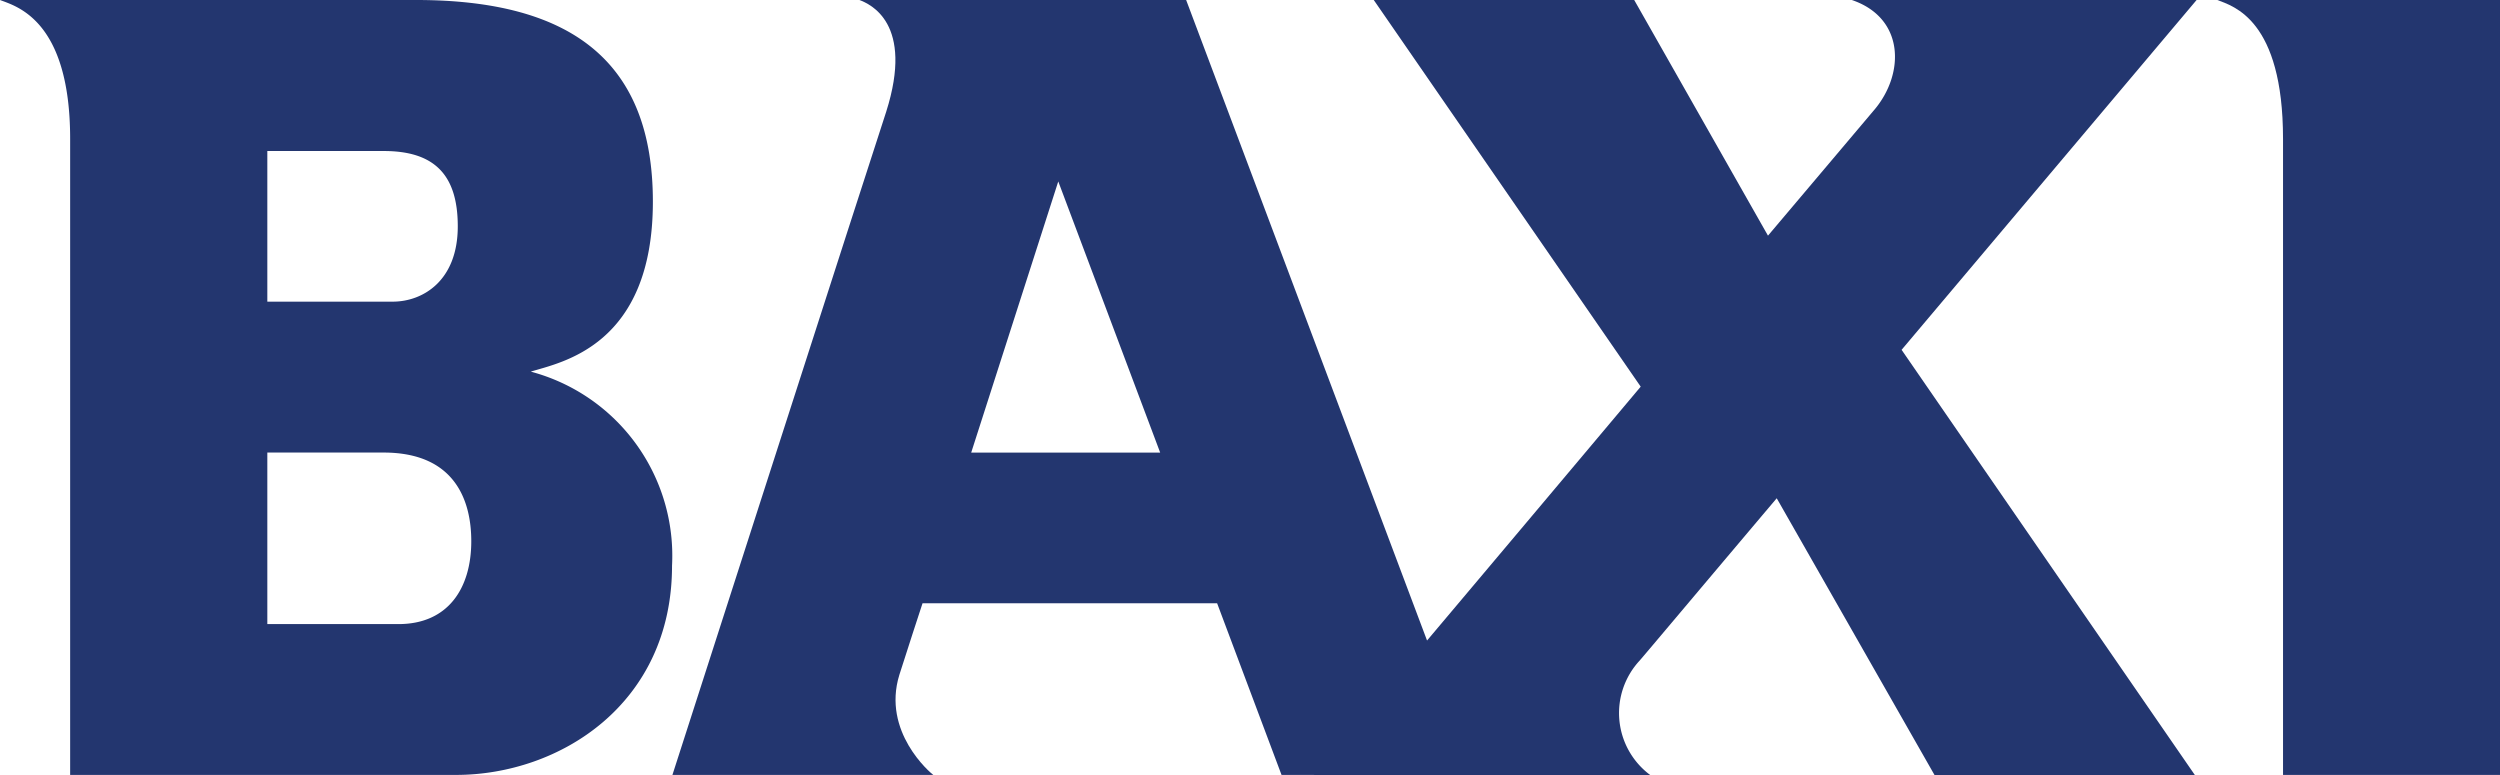
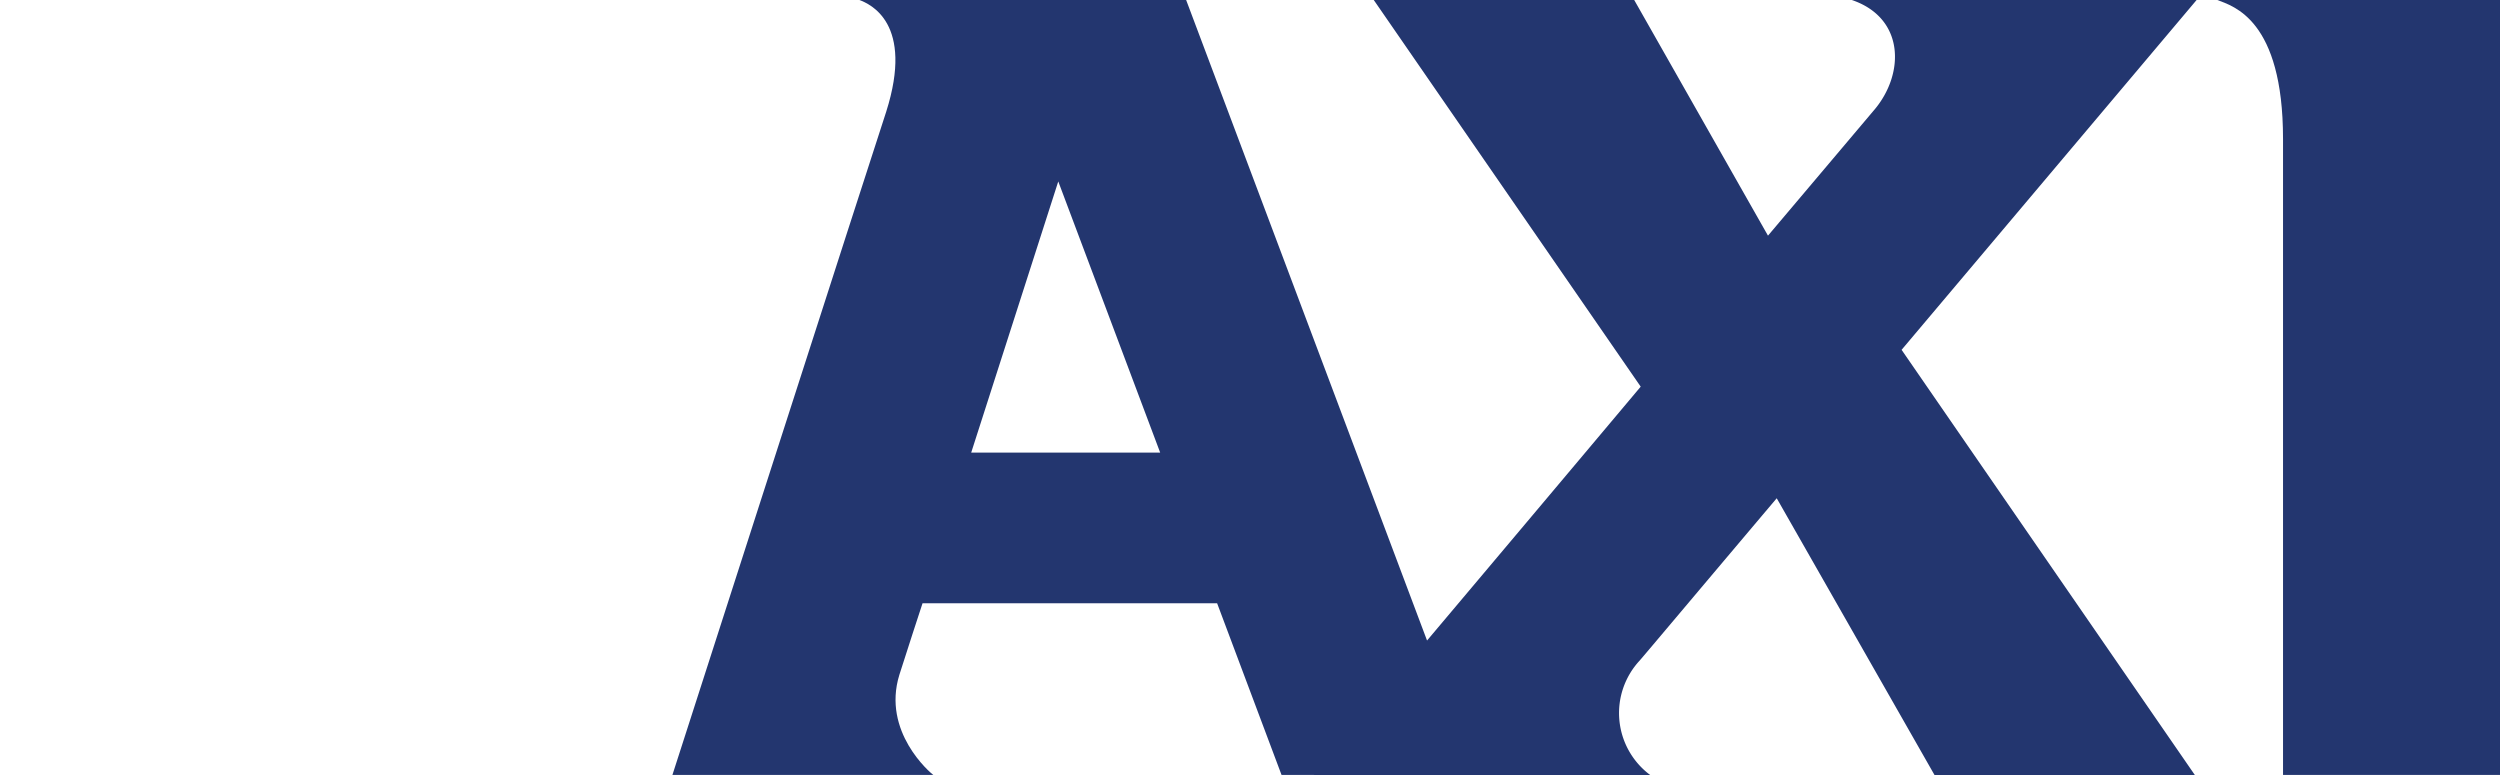
<svg xmlns="http://www.w3.org/2000/svg" width="121.489" height="37.668" viewBox="0 0 121.489 37.668">
  <g id="logo_BAXI" transform="translate(0 0)">
    <g id="Capa_1" data-name="Capa 1">
-       <path id="Path_1019" data-name="Path 1019" d="M0,0H20.22c7.638,0,11.507,3.065,11.507,9.8,0,7.043-4.5,7.809-5.933,8.26a9.26,9.26,0,0,1,6.864,9.432c0,6.72-5.459,10.166-10.506,10.166H3.409V6.752C3.409.94.765.3,0,0M12.991,14.659h6.094c1.46,0,3.161-1.01,3.161-3.66,0-2.535-1.167-3.66-3.594-3.66H12.991Zm0,15.669h6.375c2.394,0,3.536-1.723,3.536-4.029,0-1.9-.739-4.307-4.261-4.307H12.991Z" fill="#23366f" fill-rule="evenodd" />
      <path id="Path_1020" data-name="Path 1020" d="M165.43,37.658,162.3,29.317H147.984s-.9,2.745-1.126,3.477c-.856,2.772,1.513,4.768,1.648,4.863H135.83s9.758-30.32,10.386-32.219c1.376-4.324-.794-5.247-1.3-5.439h15.878l14.163,37.658ZM150.349,21.994h9.183L154.58,8.817Z" transform="translate(-103.153)" fill="#23366f" fill-rule="evenodd" />
      <path id="Path_1021" data-name="Path 1021" d="M308.243,0H291.49c2.577.876,2.574,3.585,1.095,5.334-.207.244-2.266,2.684-5.17,6.118L280.914,0H268.258l12.972,18.79c-7.475,8.9-15.9,18.878-15.9,18.878H281.7a3.749,3.749,0,0,1-.522-5.566c.217-.244,2.976-3.529,6.662-7.889l7.672,13.456h12.652L293.908,17c7.034-8.338,14.336-17,14.336-17" transform="translate(-201.499)" fill="#23366f" fill-rule="evenodd" />
      <path id="Path_1022" data-name="Path 1022" d="M447.9,0h13.737V37.658H451.093V6.752C451.093.94,448.67.3,447.9,0" transform="translate(-340.148)" fill="#23366f" fill-rule="evenodd" />
    </g>
  </g>
</svg>